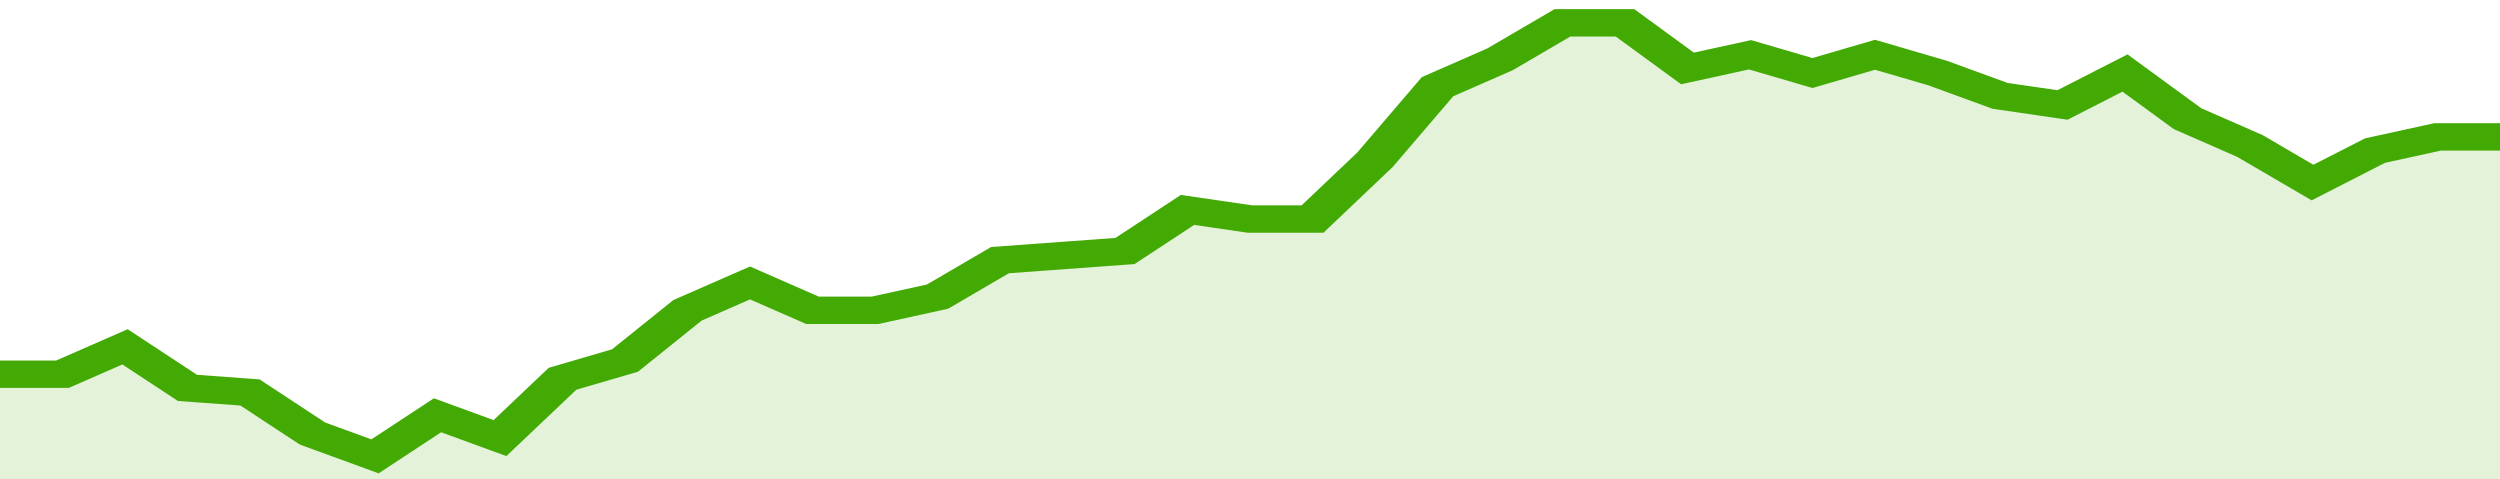
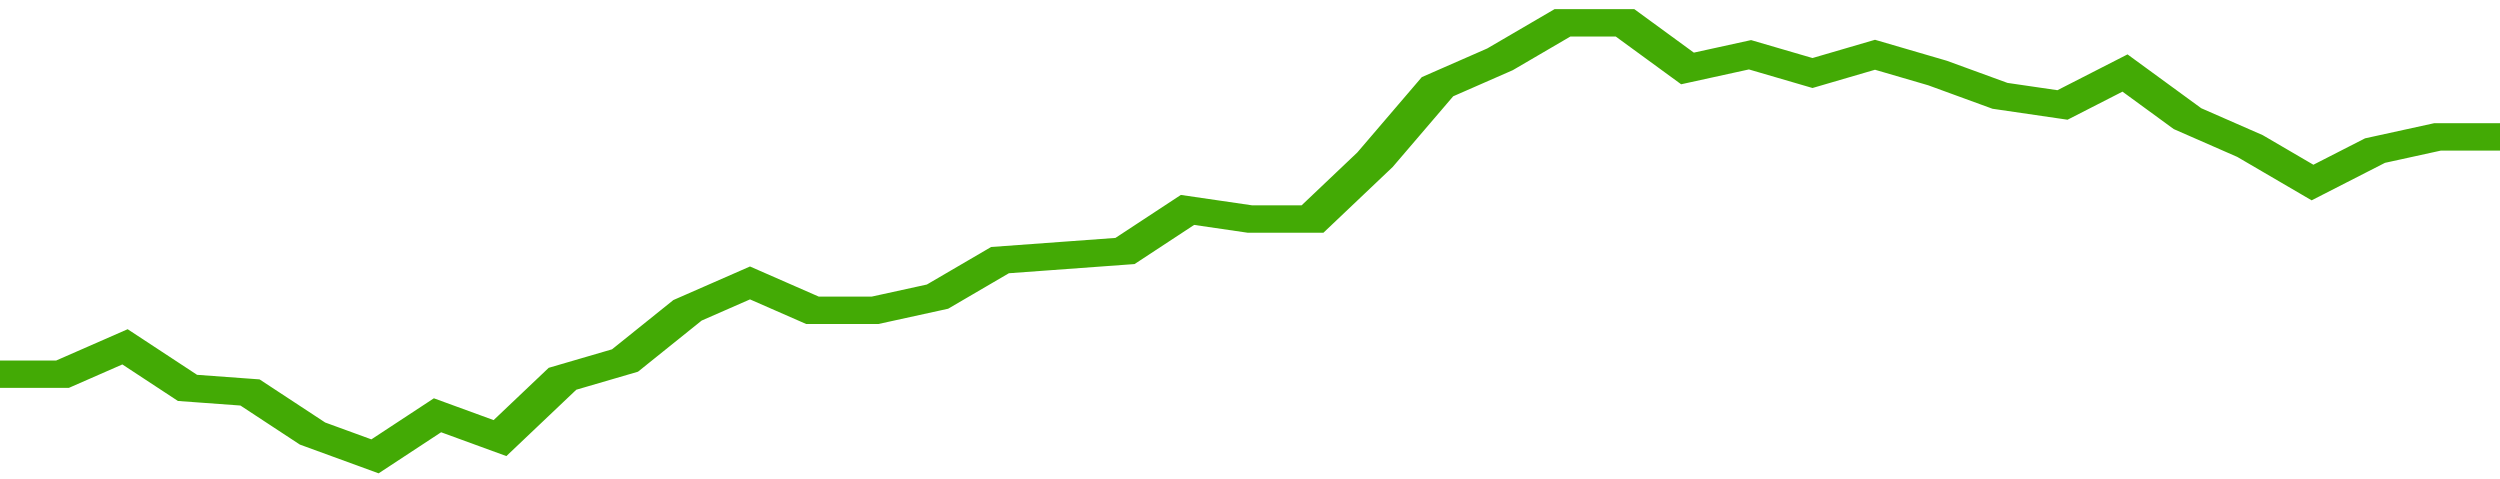
<svg xmlns="http://www.w3.org/2000/svg" viewBox="0 0 360 105" width="120" height="23" preserveAspectRatio="none">
  <polyline fill="none" stroke="#43AA05" stroke-width="6" points="0, 82 9, 82 18, 76 27, 85 36, 86 45, 95 54, 100 63, 91 72, 96 81, 83 90, 79 99, 68 108, 62 117, 68 126, 68 135, 65 144, 57 153, 56 162, 55 171, 46 180, 48 189, 48 198, 35 207, 19 216, 13 225, 5 234, 5 243, 15 252, 12 261, 16 270, 12 279, 16 288, 21 297, 23 306, 16 315, 26 324, 32 333, 40 342, 33 351, 30 360, 30 360, 30 "> </polyline>
-   <polygon fill="#43AA05" opacity="0.15" points="0, 105 0, 82 9, 82 18, 76 27, 85 36, 86 45, 95 54, 100 63, 91 72, 96 81, 83 90, 79 99, 68 108, 62 117, 68 126, 68 135, 65 144, 57 153, 56 162, 55 171, 46 180, 48 189, 48 198, 35 207, 19 216, 13 225, 5 234, 5 243, 15 252, 12 261, 16 270, 12 279, 16 288, 21 297, 23 306, 16 315, 26 324, 32 333, 40 342, 33 351, 30 360, 30 360, 105 " />
</svg>